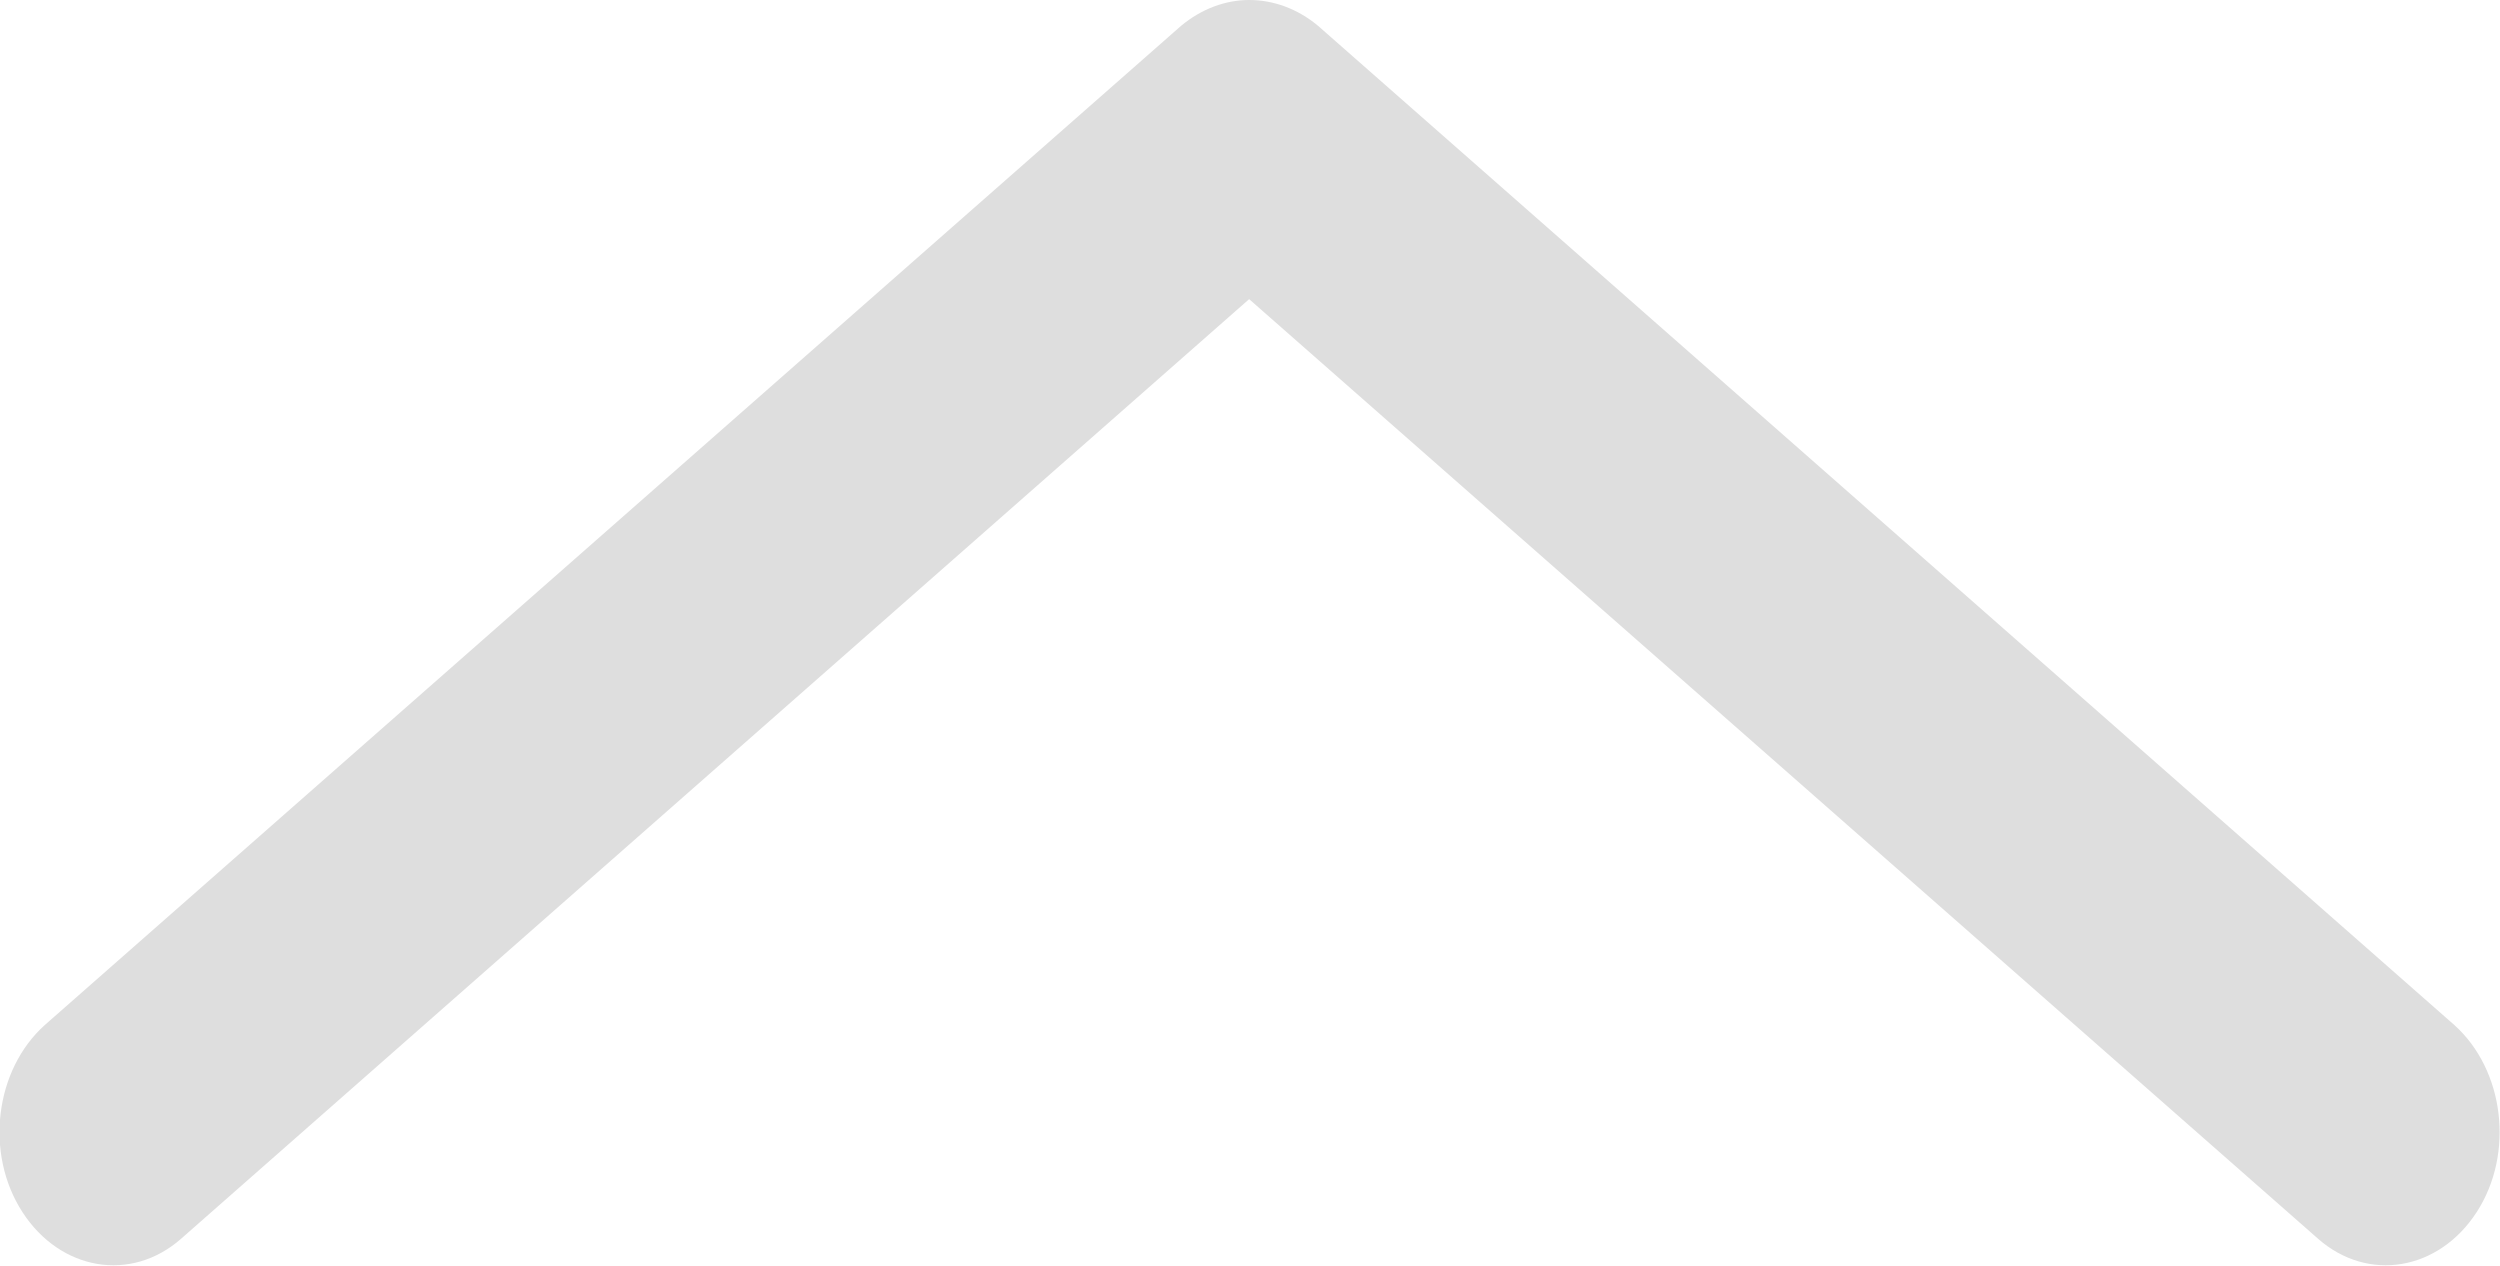
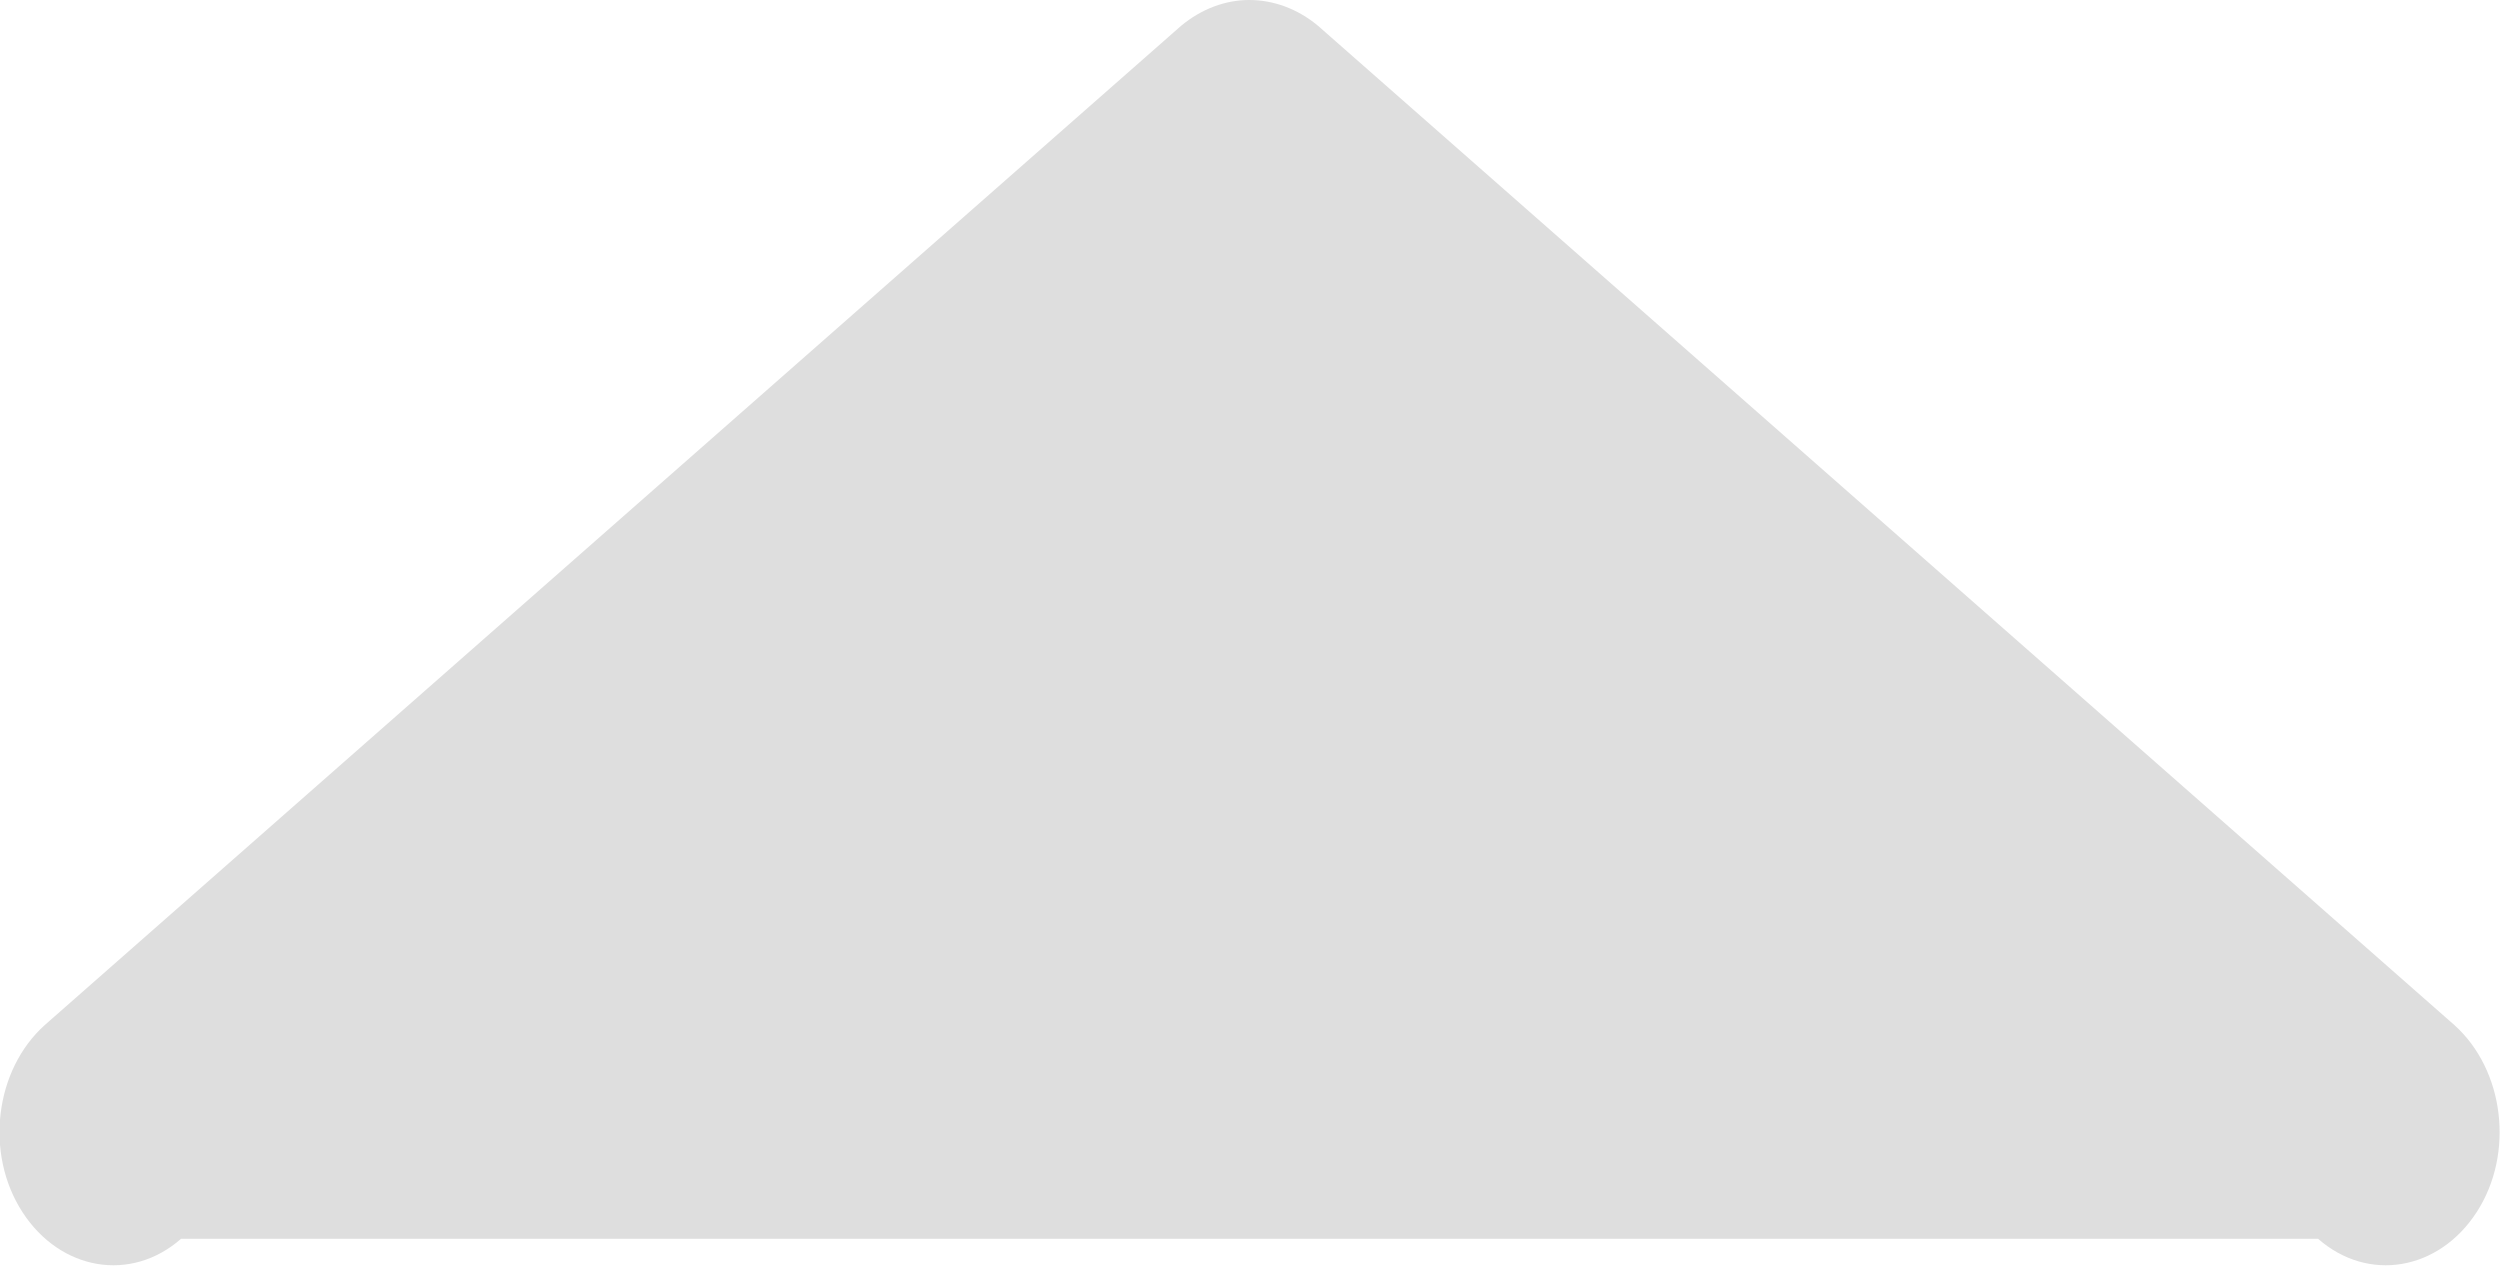
<svg xmlns="http://www.w3.org/2000/svg" width="29" height="14.682" viewBox="0 0 29 14.682" fill="none">
  <desc>
			Created with Pixso.
	</desc>
  <defs />
-   <path id="XMLID_229_" d="M0.26 14.06C0.7 14.74 1.52 14.88 2.1 14.37L14.49 3.47L26.89 14.37C27.47 14.88 28.29 14.74 28.73 14.06C29.17 13.38 29.05 12.41 28.47 11.89L15.29 0.3C15.05 0.1 14.77 0 14.49 0C14.22 0 13.94 0.1 13.7 0.3L0.52 11.89C-0.06 12.41 -0.18 13.38 0.26 14.06Z" fill="#DEDEDE" fill-opacity="1" fill-rule="nonzero" />
+   <path id="XMLID_229_" d="M0.26 14.06C0.7 14.74 1.52 14.88 2.1 14.37L26.89 14.37C27.47 14.88 28.29 14.74 28.73 14.06C29.17 13.38 29.05 12.41 28.47 11.89L15.29 0.3C15.05 0.1 14.77 0 14.49 0C14.22 0 13.94 0.1 13.7 0.3L0.52 11.89C-0.06 12.41 -0.18 13.38 0.26 14.06Z" fill="#DEDEDE" fill-opacity="1" fill-rule="nonzero" />
</svg>